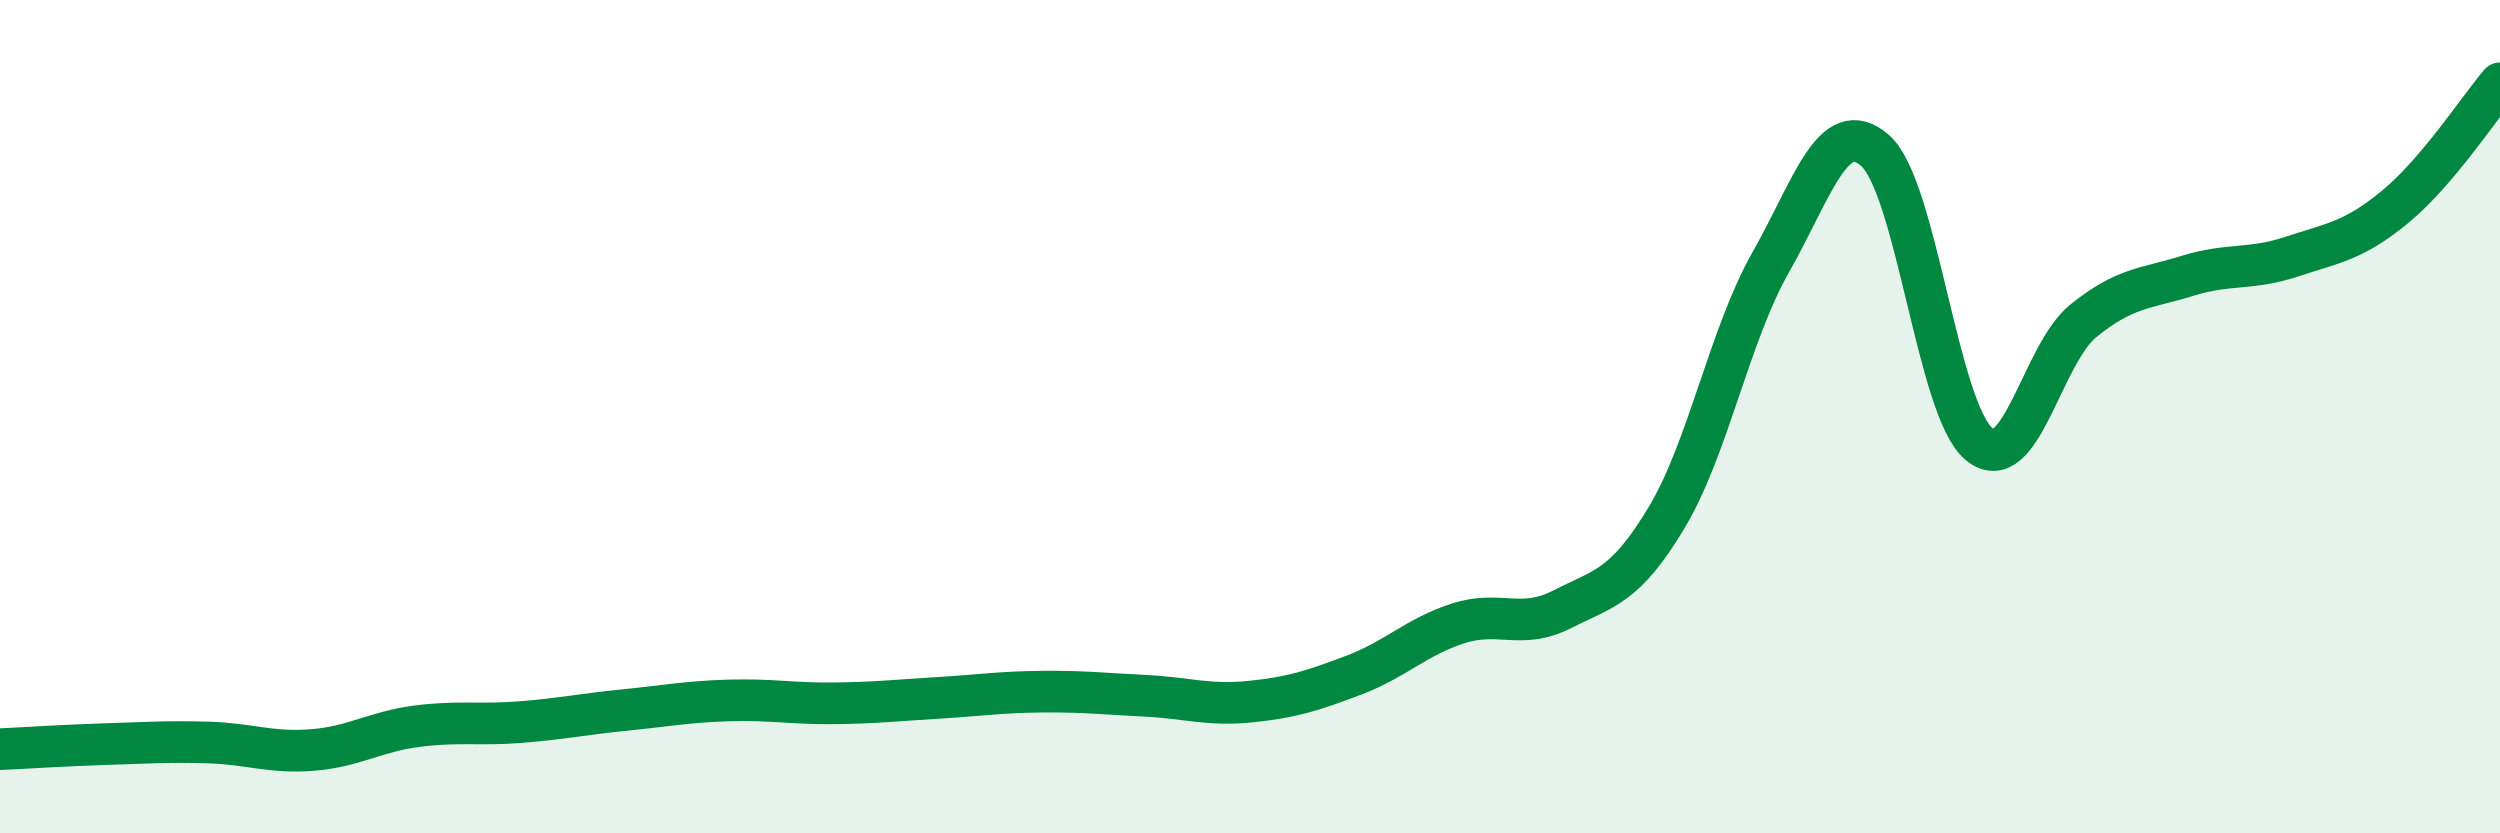
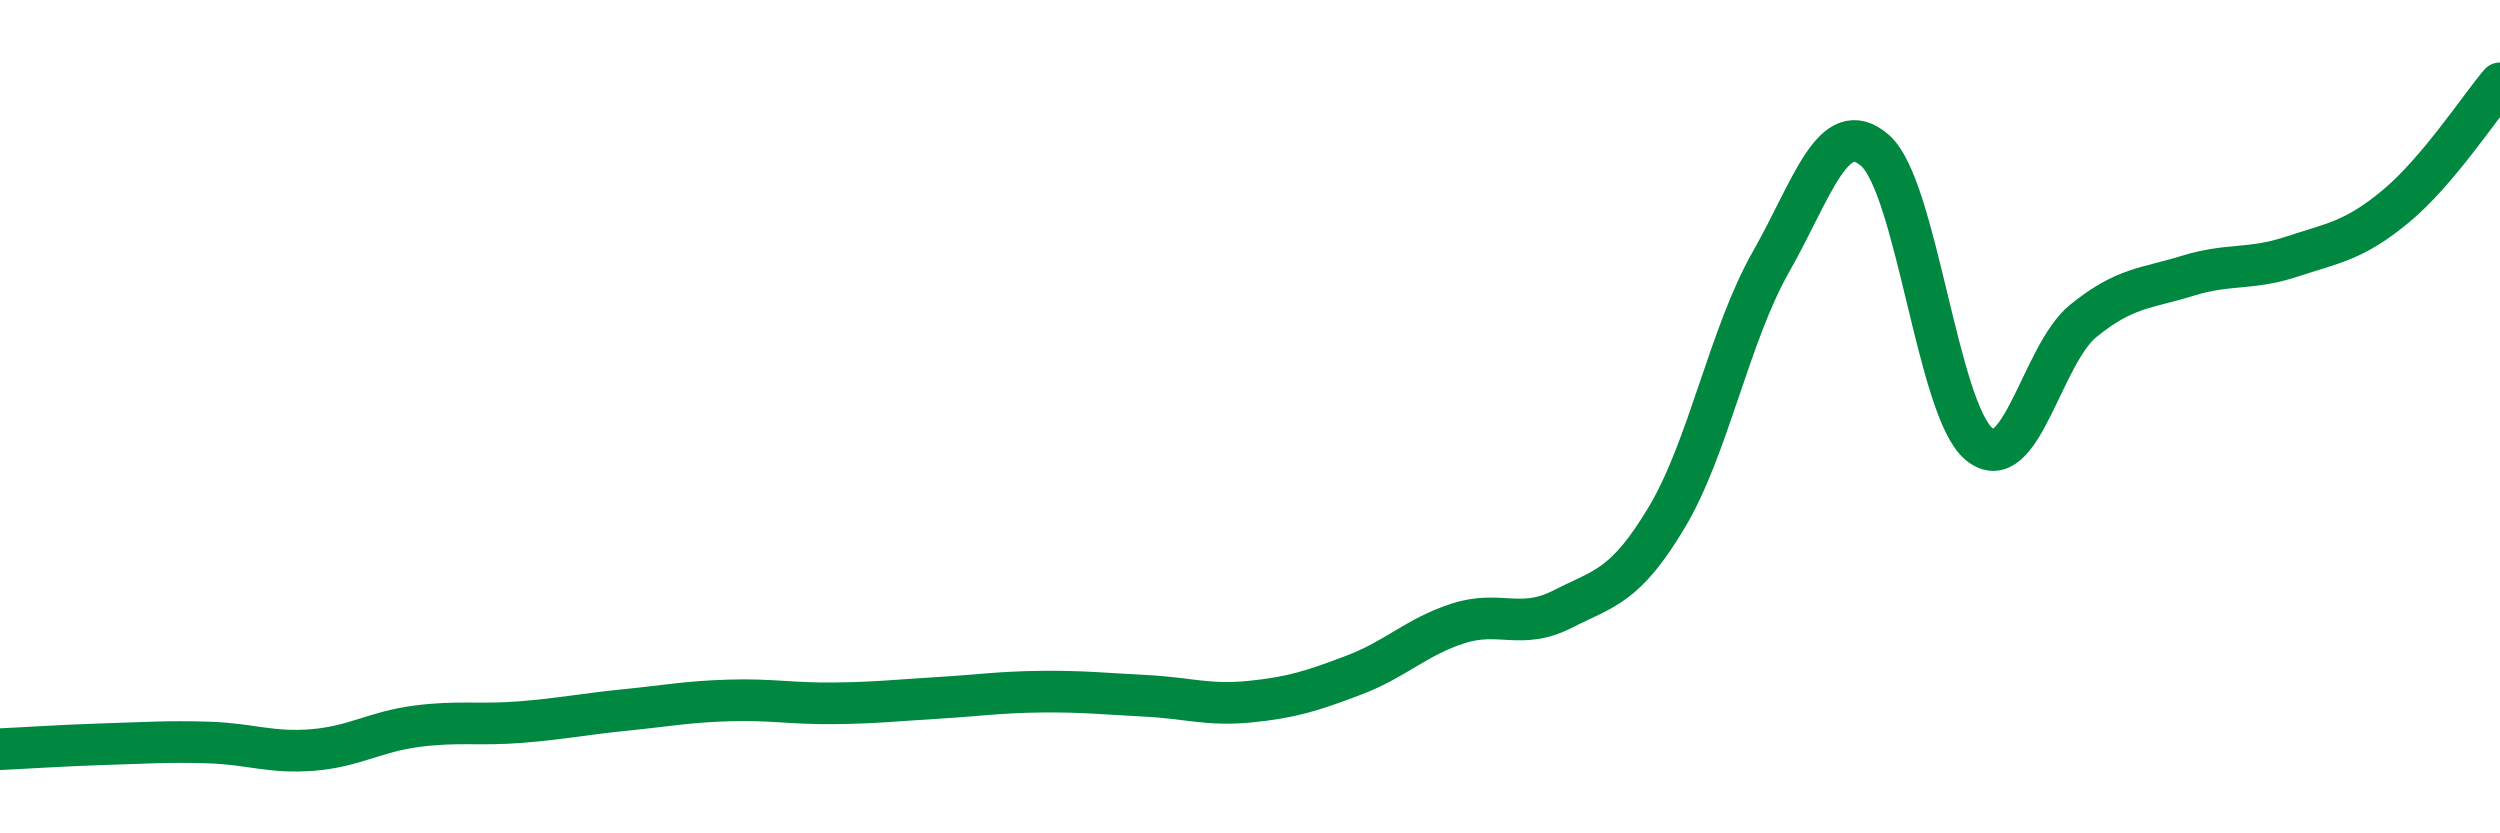
<svg xmlns="http://www.w3.org/2000/svg" width="60" height="20" viewBox="0 0 60 20">
-   <path d="M 0,17.98 C 0.5,17.96 1.5,17.89 2.5,17.86 C 3.5,17.83 4,17.79 5,17.82 C 6,17.85 6.5,18.08 7.5,18 C 8.5,17.92 9,17.56 10,17.43 C 11,17.3 11.5,17.41 12.5,17.33 C 13.5,17.25 14,17.14 15,17.04 C 16,16.94 16.5,16.84 17.5,16.81 C 18.5,16.78 19,16.89 20,16.88 C 21,16.87 21.5,16.81 22.5,16.75 C 23.5,16.69 24,16.61 25,16.6 C 26,16.59 26.5,16.65 27.5,16.7 C 28.5,16.75 29,16.94 30,16.84 C 31,16.74 31.5,16.58 32.5,16.2 C 33.5,15.82 34,15.28 35,14.96 C 36,14.64 36.5,15.13 37.5,14.62 C 38.5,14.11 39,14.09 40,12.42 C 41,10.75 41.5,8.05 42.5,6.29 C 43.5,4.53 44,2.74 45,3.61 C 46,4.48 46.5,9.84 47.5,10.66 C 48.5,11.48 49,8.51 50,7.7 C 51,6.89 51.5,6.93 52.5,6.62 C 53.5,6.31 54,6.49 55,6.16 C 56,5.83 56.5,5.78 57.5,4.95 C 58.5,4.12 59.5,2.59 60,2L60 20L0 20Z" fill="#008740" opacity="0.1" stroke-linecap="round" stroke-linejoin="round" />
  <path d="M 0,17.98 C 0.5,17.96 1.5,17.89 2.5,17.86 C 3.5,17.83 4,17.79 5,17.82 C 6,17.85 6.5,18.08 7.5,18 C 8.5,17.92 9,17.56 10,17.43 C 11,17.3 11.5,17.41 12.5,17.33 C 13.5,17.25 14,17.14 15,17.04 C 16,16.94 16.5,16.84 17.5,16.81 C 18.5,16.78 19,16.89 20,16.88 C 21,16.87 21.5,16.81 22.5,16.75 C 23.5,16.69 24,16.61 25,16.6 C 26,16.59 26.5,16.65 27.5,16.7 C 28.5,16.75 29,16.94 30,16.84 C 31,16.74 31.5,16.58 32.5,16.2 C 33.5,15.82 34,15.28 35,14.96 C 36,14.64 36.5,15.13 37.5,14.62 C 38.5,14.11 39,14.09 40,12.42 C 41,10.75 41.5,8.05 42.5,6.29 C 43.5,4.53 44,2.74 45,3.61 C 46,4.48 46.5,9.84 47.5,10.66 C 48.5,11.48 49,8.51 50,7.7 C 51,6.89 51.5,6.93 52.5,6.62 C 53.5,6.31 54,6.49 55,6.16 C 56,5.83 56.5,5.78 57.5,4.95 C 58.5,4.12 59.5,2.59 60,2" stroke="#008740" stroke-width="1" fill="none" stroke-linecap="round" stroke-linejoin="round" />
</svg>